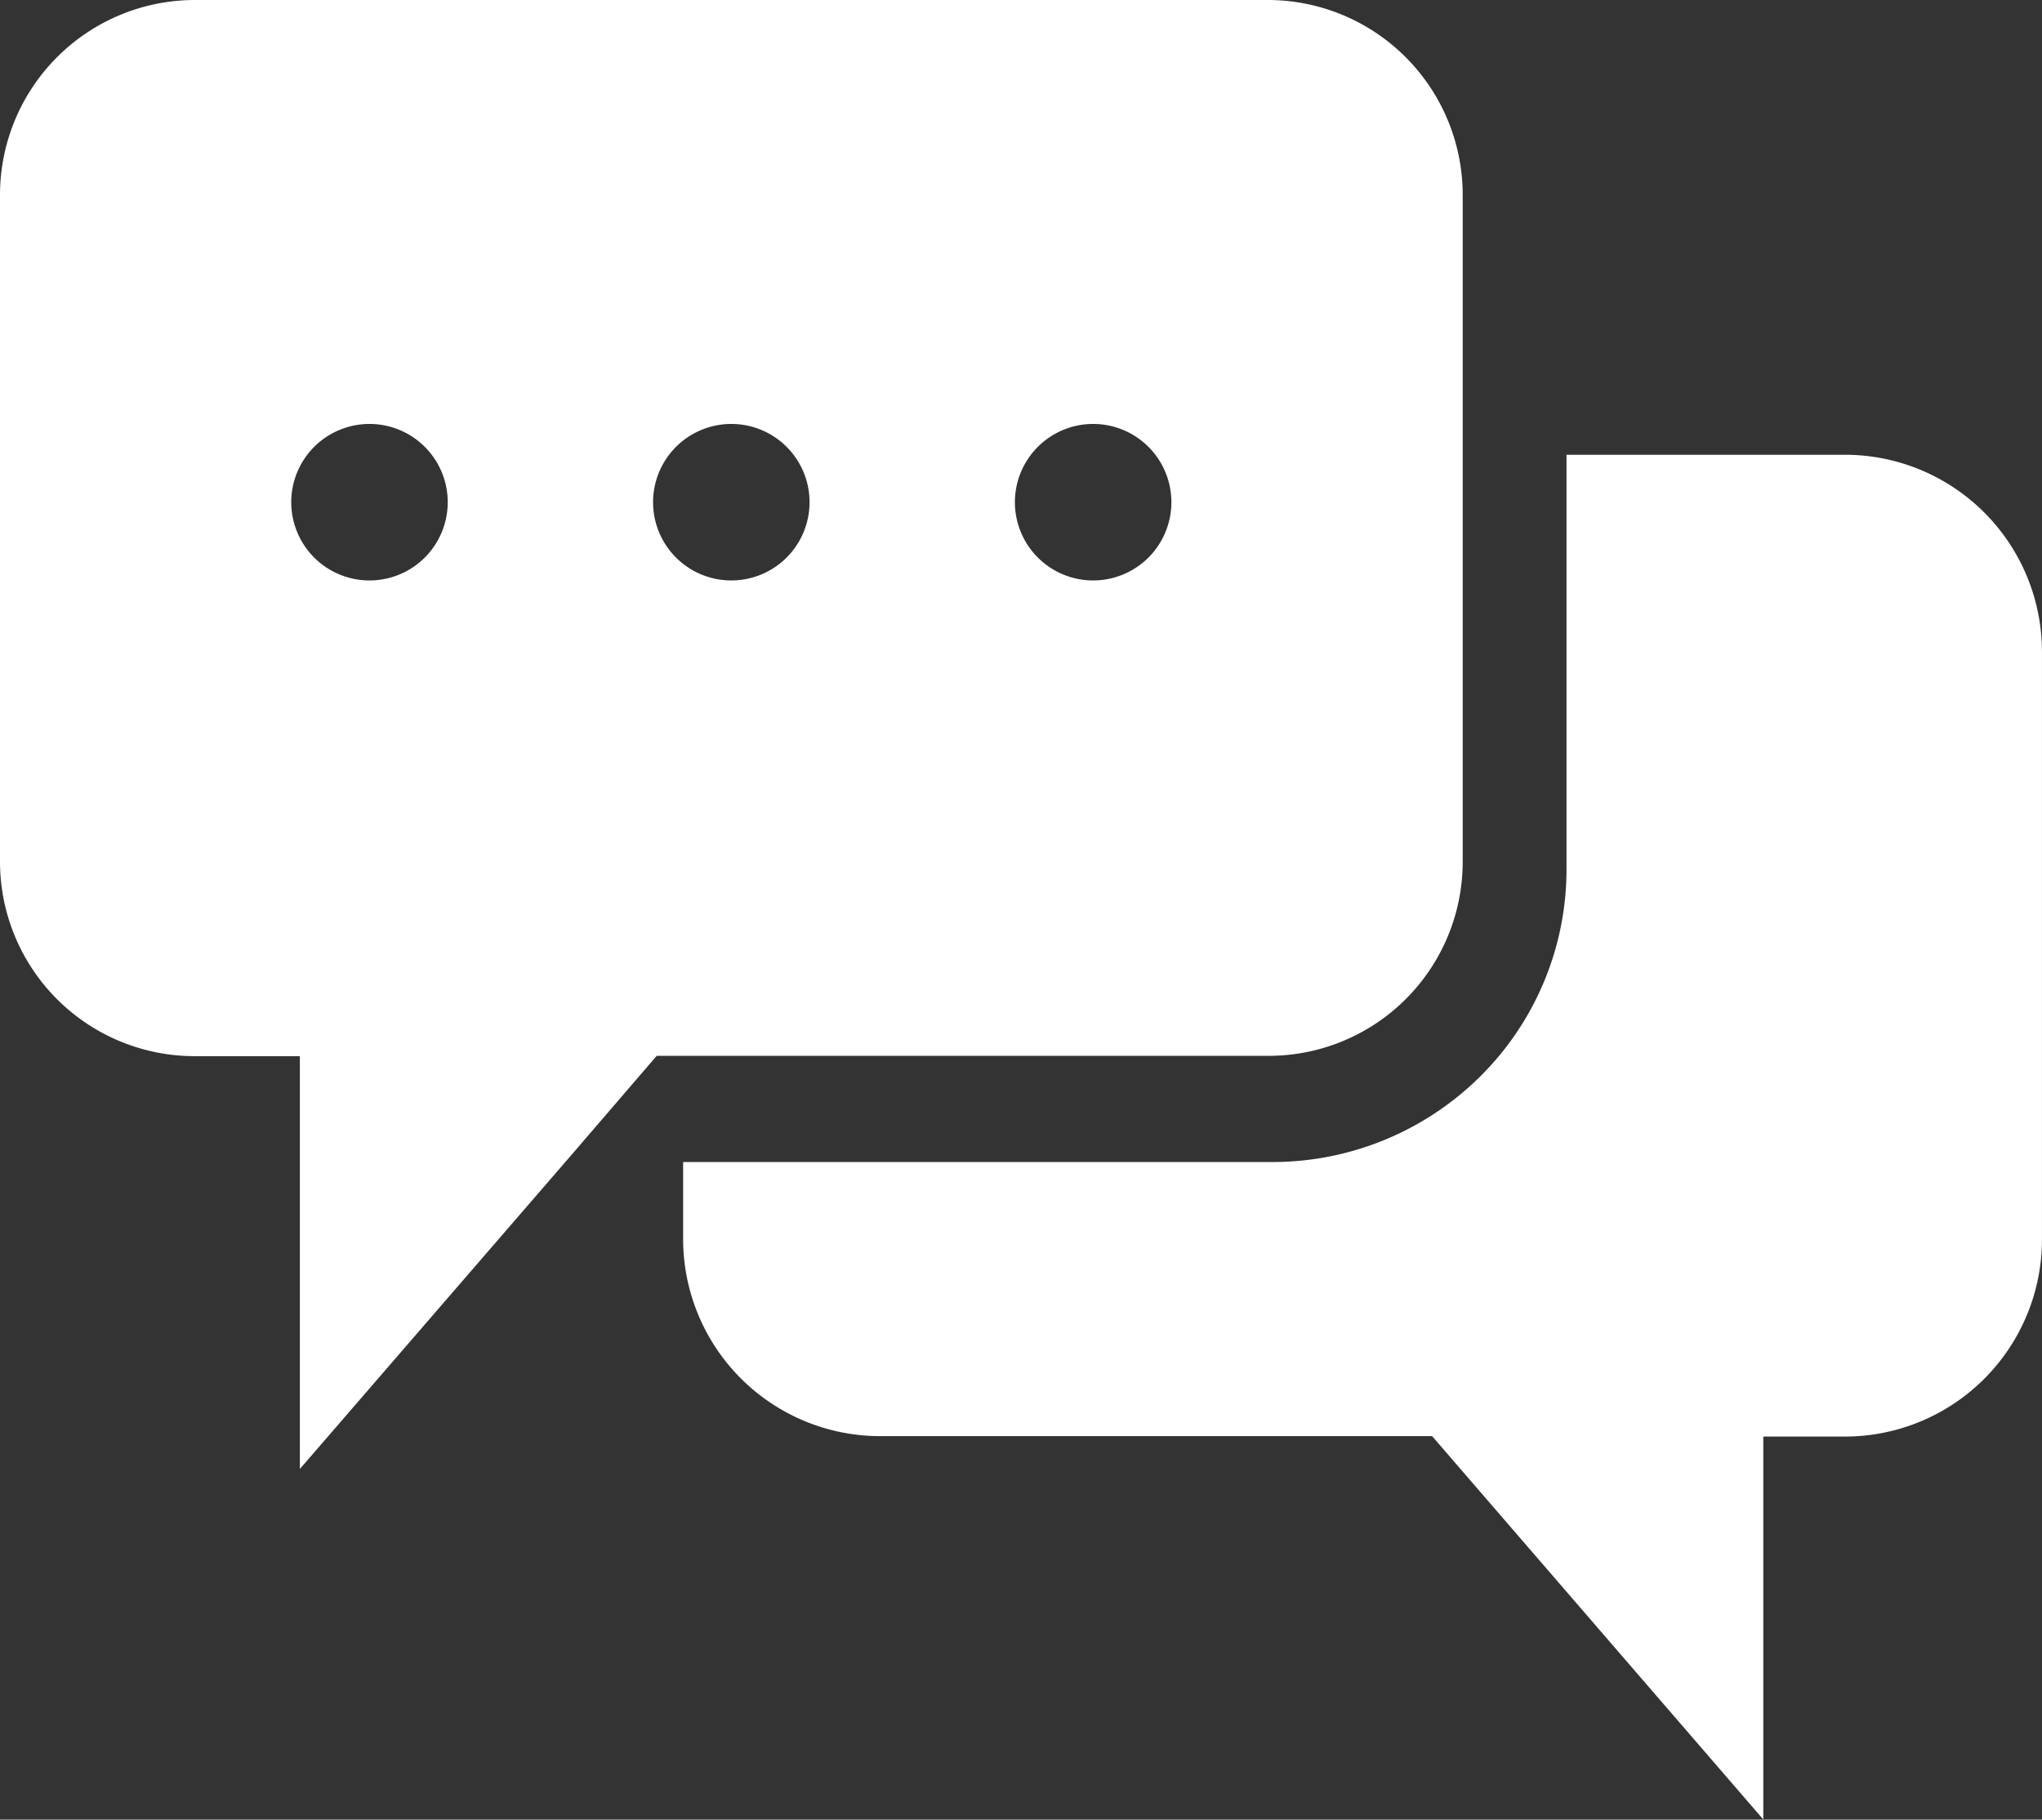
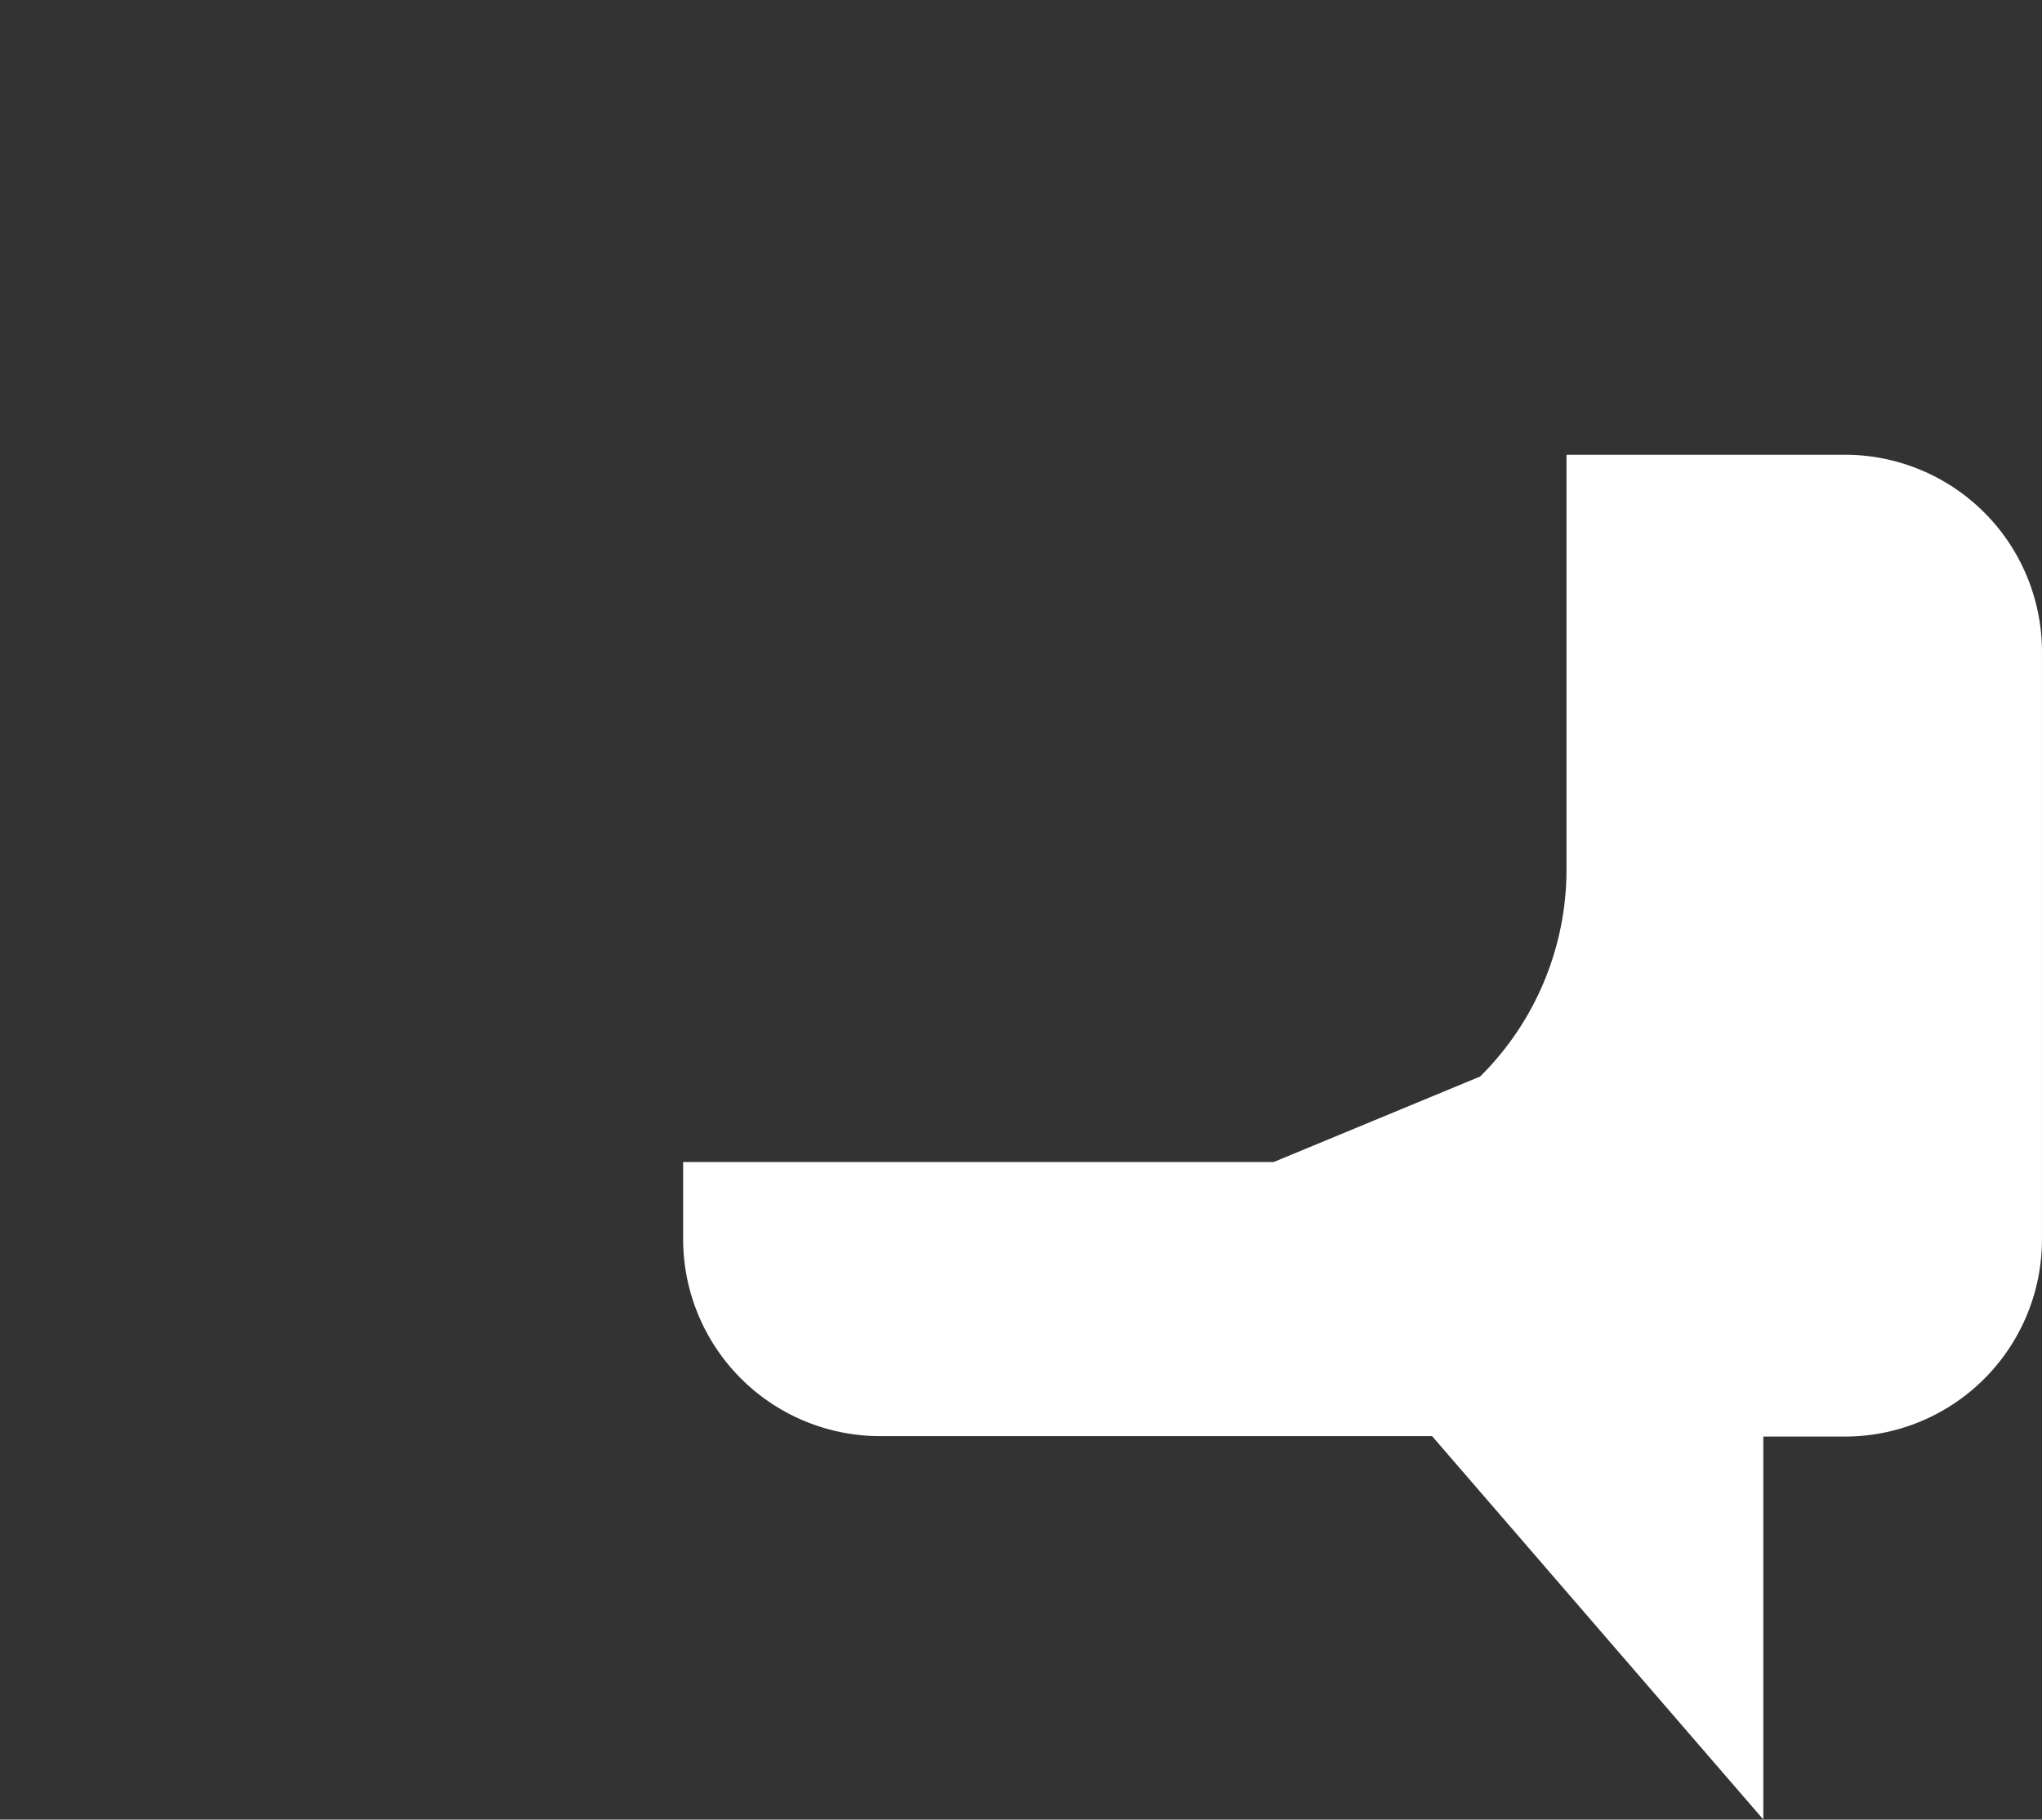
<svg xmlns="http://www.w3.org/2000/svg" id="contact" viewBox="0 0 575.98 513.21">
  <rect x="0" y="0" width="575.98" height="513.21" fill="#333333" stroke="none" />
  <defs>
    <style>.cls-1{fill:#fff;}</style>
  </defs>
  <title>contact</title>
-   <path class="cls-1" d="M437.92,382.2a82.23,82.23,0,0,0,24.36-58.65V206.84h78.51a55.59,55.59,0,0,1,55.6,55.54V428.15a55.6,55.6,0,0,1-55.6,55.6h-23v108L424.37,483.63H268.71a55.59,55.59,0,0,1-55.6-55.48V406.32H379.68A83.19,83.19,0,0,0,437.92,382.2Z" transform="translate(-20.42 -78.58)" />
-   <path class="cls-1" d="M378,78.58H75.33a55,55,0,0,0-54.91,55V321.66h0a54.9,54.9,0,0,0,55,54.8H105V492.89L181.88,404l23.77-27.63H378.26A54.74,54.74,0,0,0,433,321.66v-188A55,55,0,0,0,378,78.58ZM124.65,242.29a22.07,22.07,0,1,1,22.06-22.06A22.07,22.07,0,0,1,124.65,242.29Zm102.06,0a22.07,22.07,0,1,1,22.06-22.06A22.07,22.07,0,0,1,226.71,242.29Zm102.06,0a22.07,22.07,0,1,1,22.06-22.06A22.07,22.07,0,0,1,328.77,242.29Z" transform="translate(-20.42 -78.58)" />
+   <path class="cls-1" d="M437.92,382.2a82.23,82.23,0,0,0,24.36-58.65V206.84h78.51a55.59,55.59,0,0,1,55.6,55.54V428.15a55.6,55.6,0,0,1-55.6,55.6h-23v108L424.37,483.63H268.71a55.59,55.59,0,0,1-55.6-55.48V406.32H379.68Z" transform="translate(-20.42 -78.58)" />
</svg>